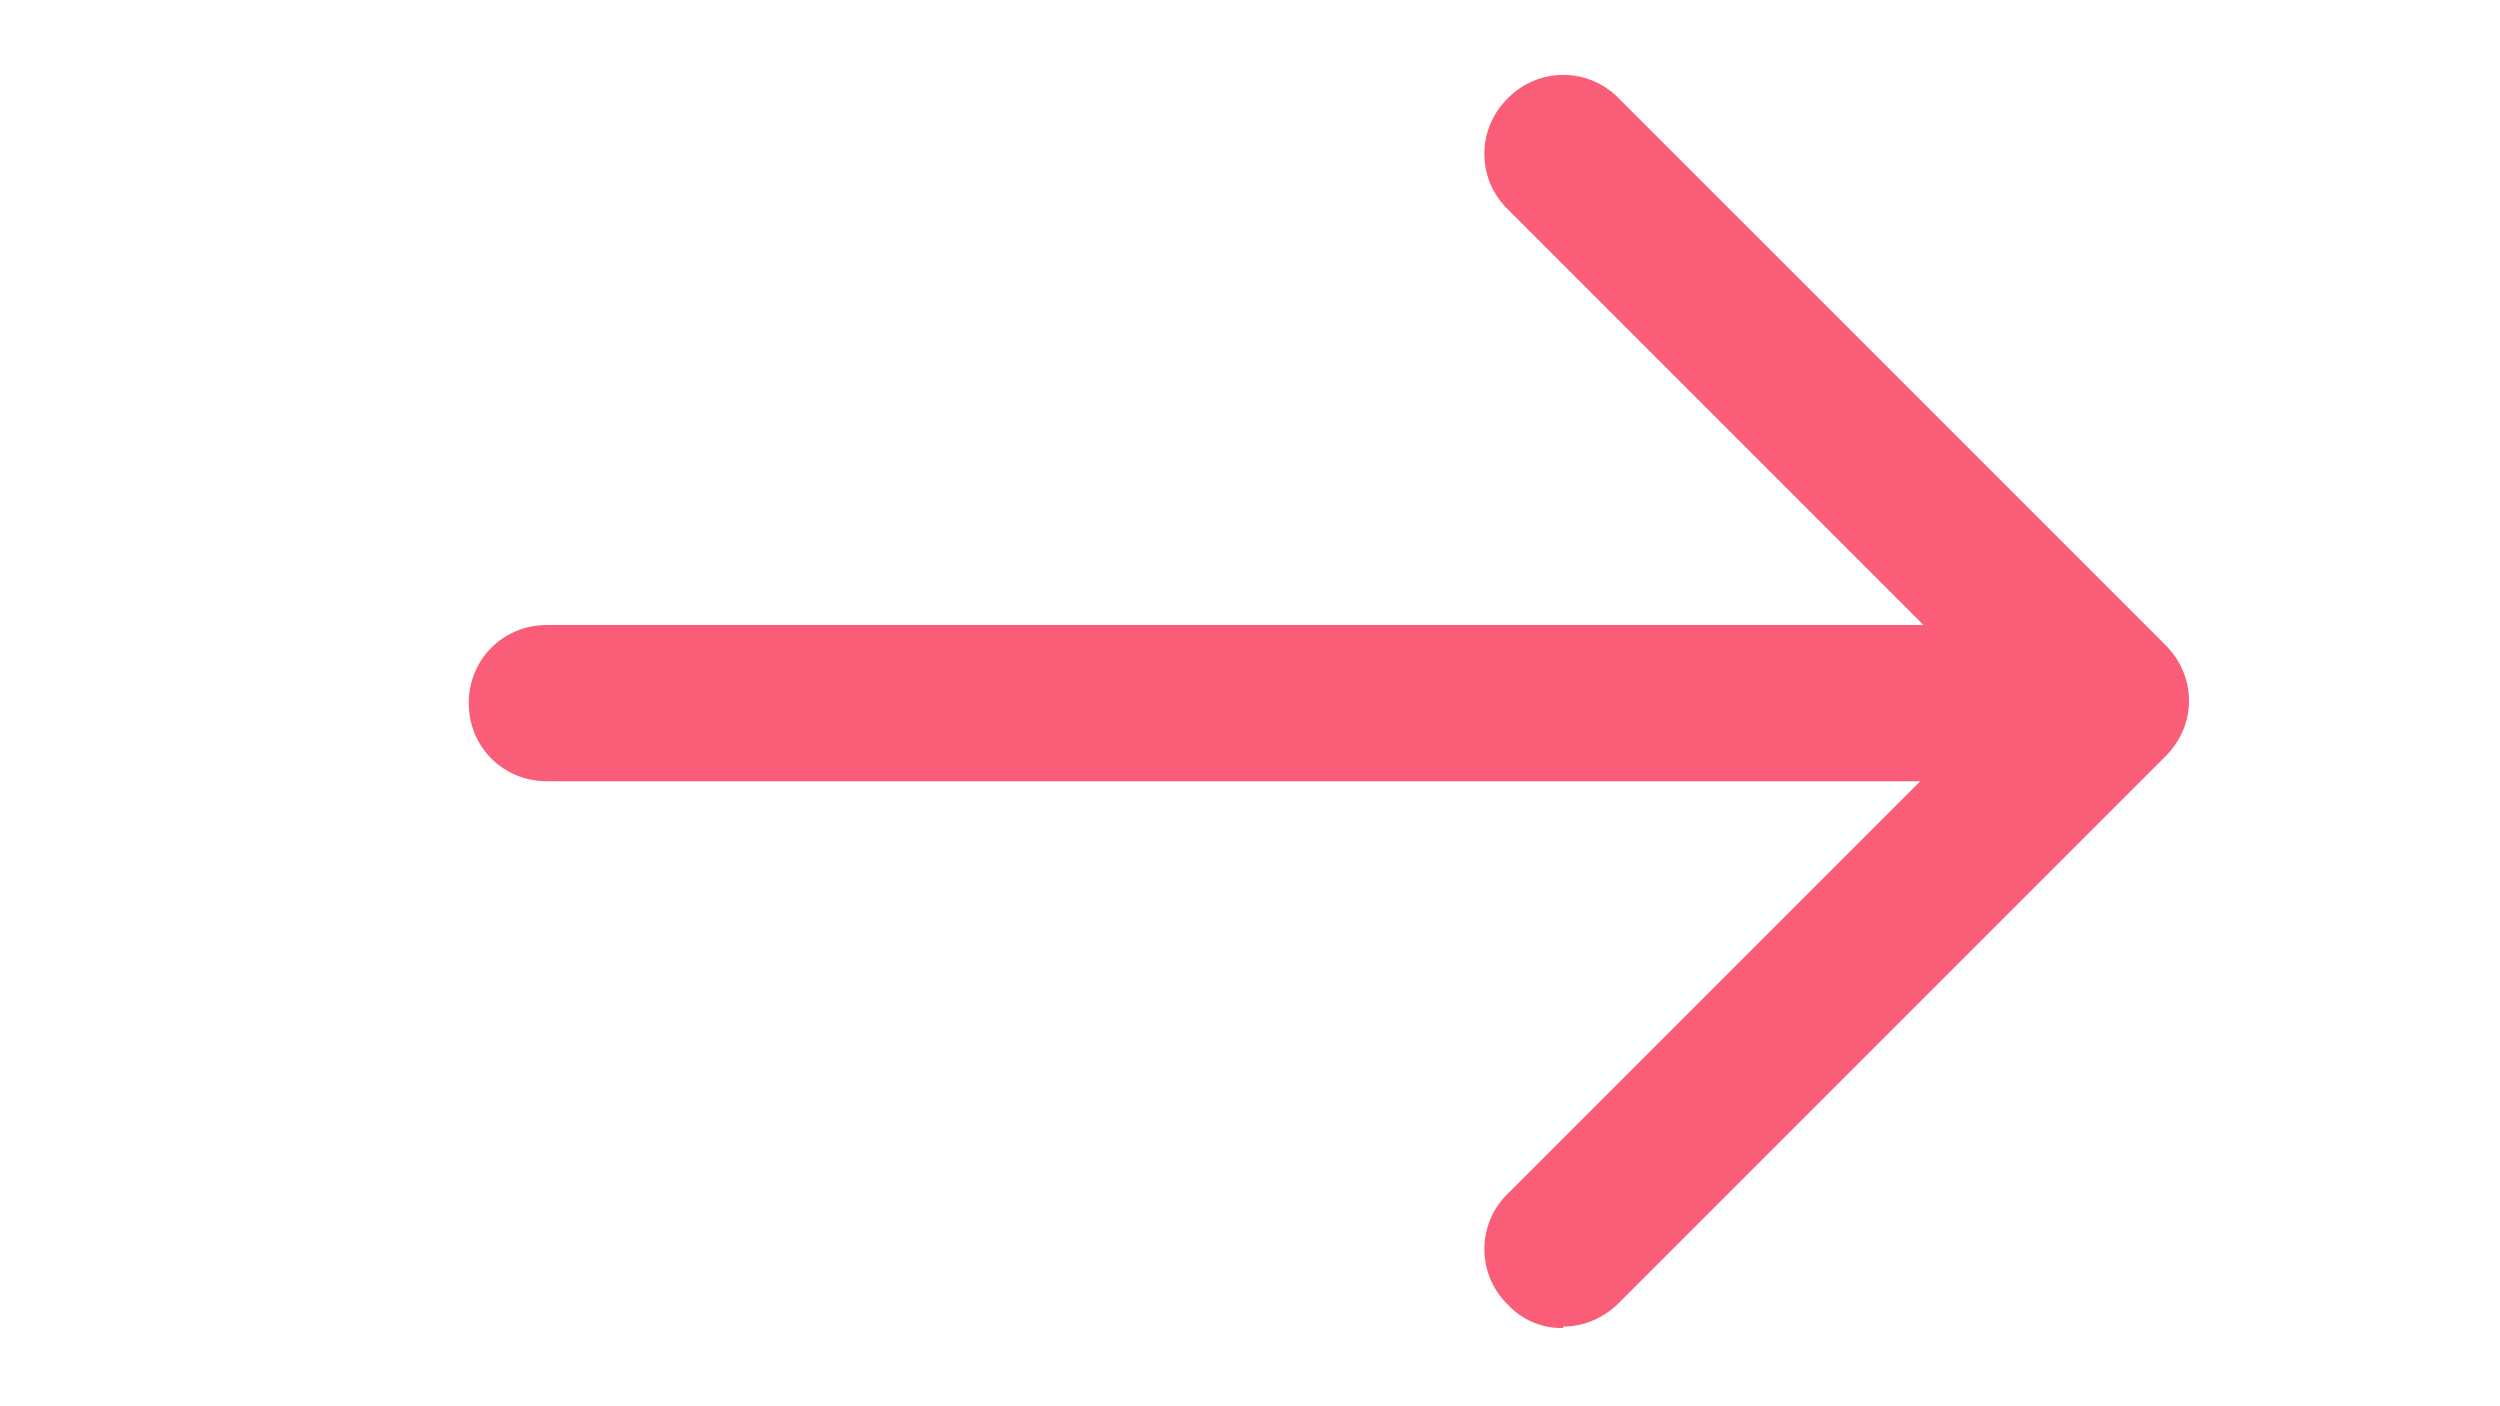
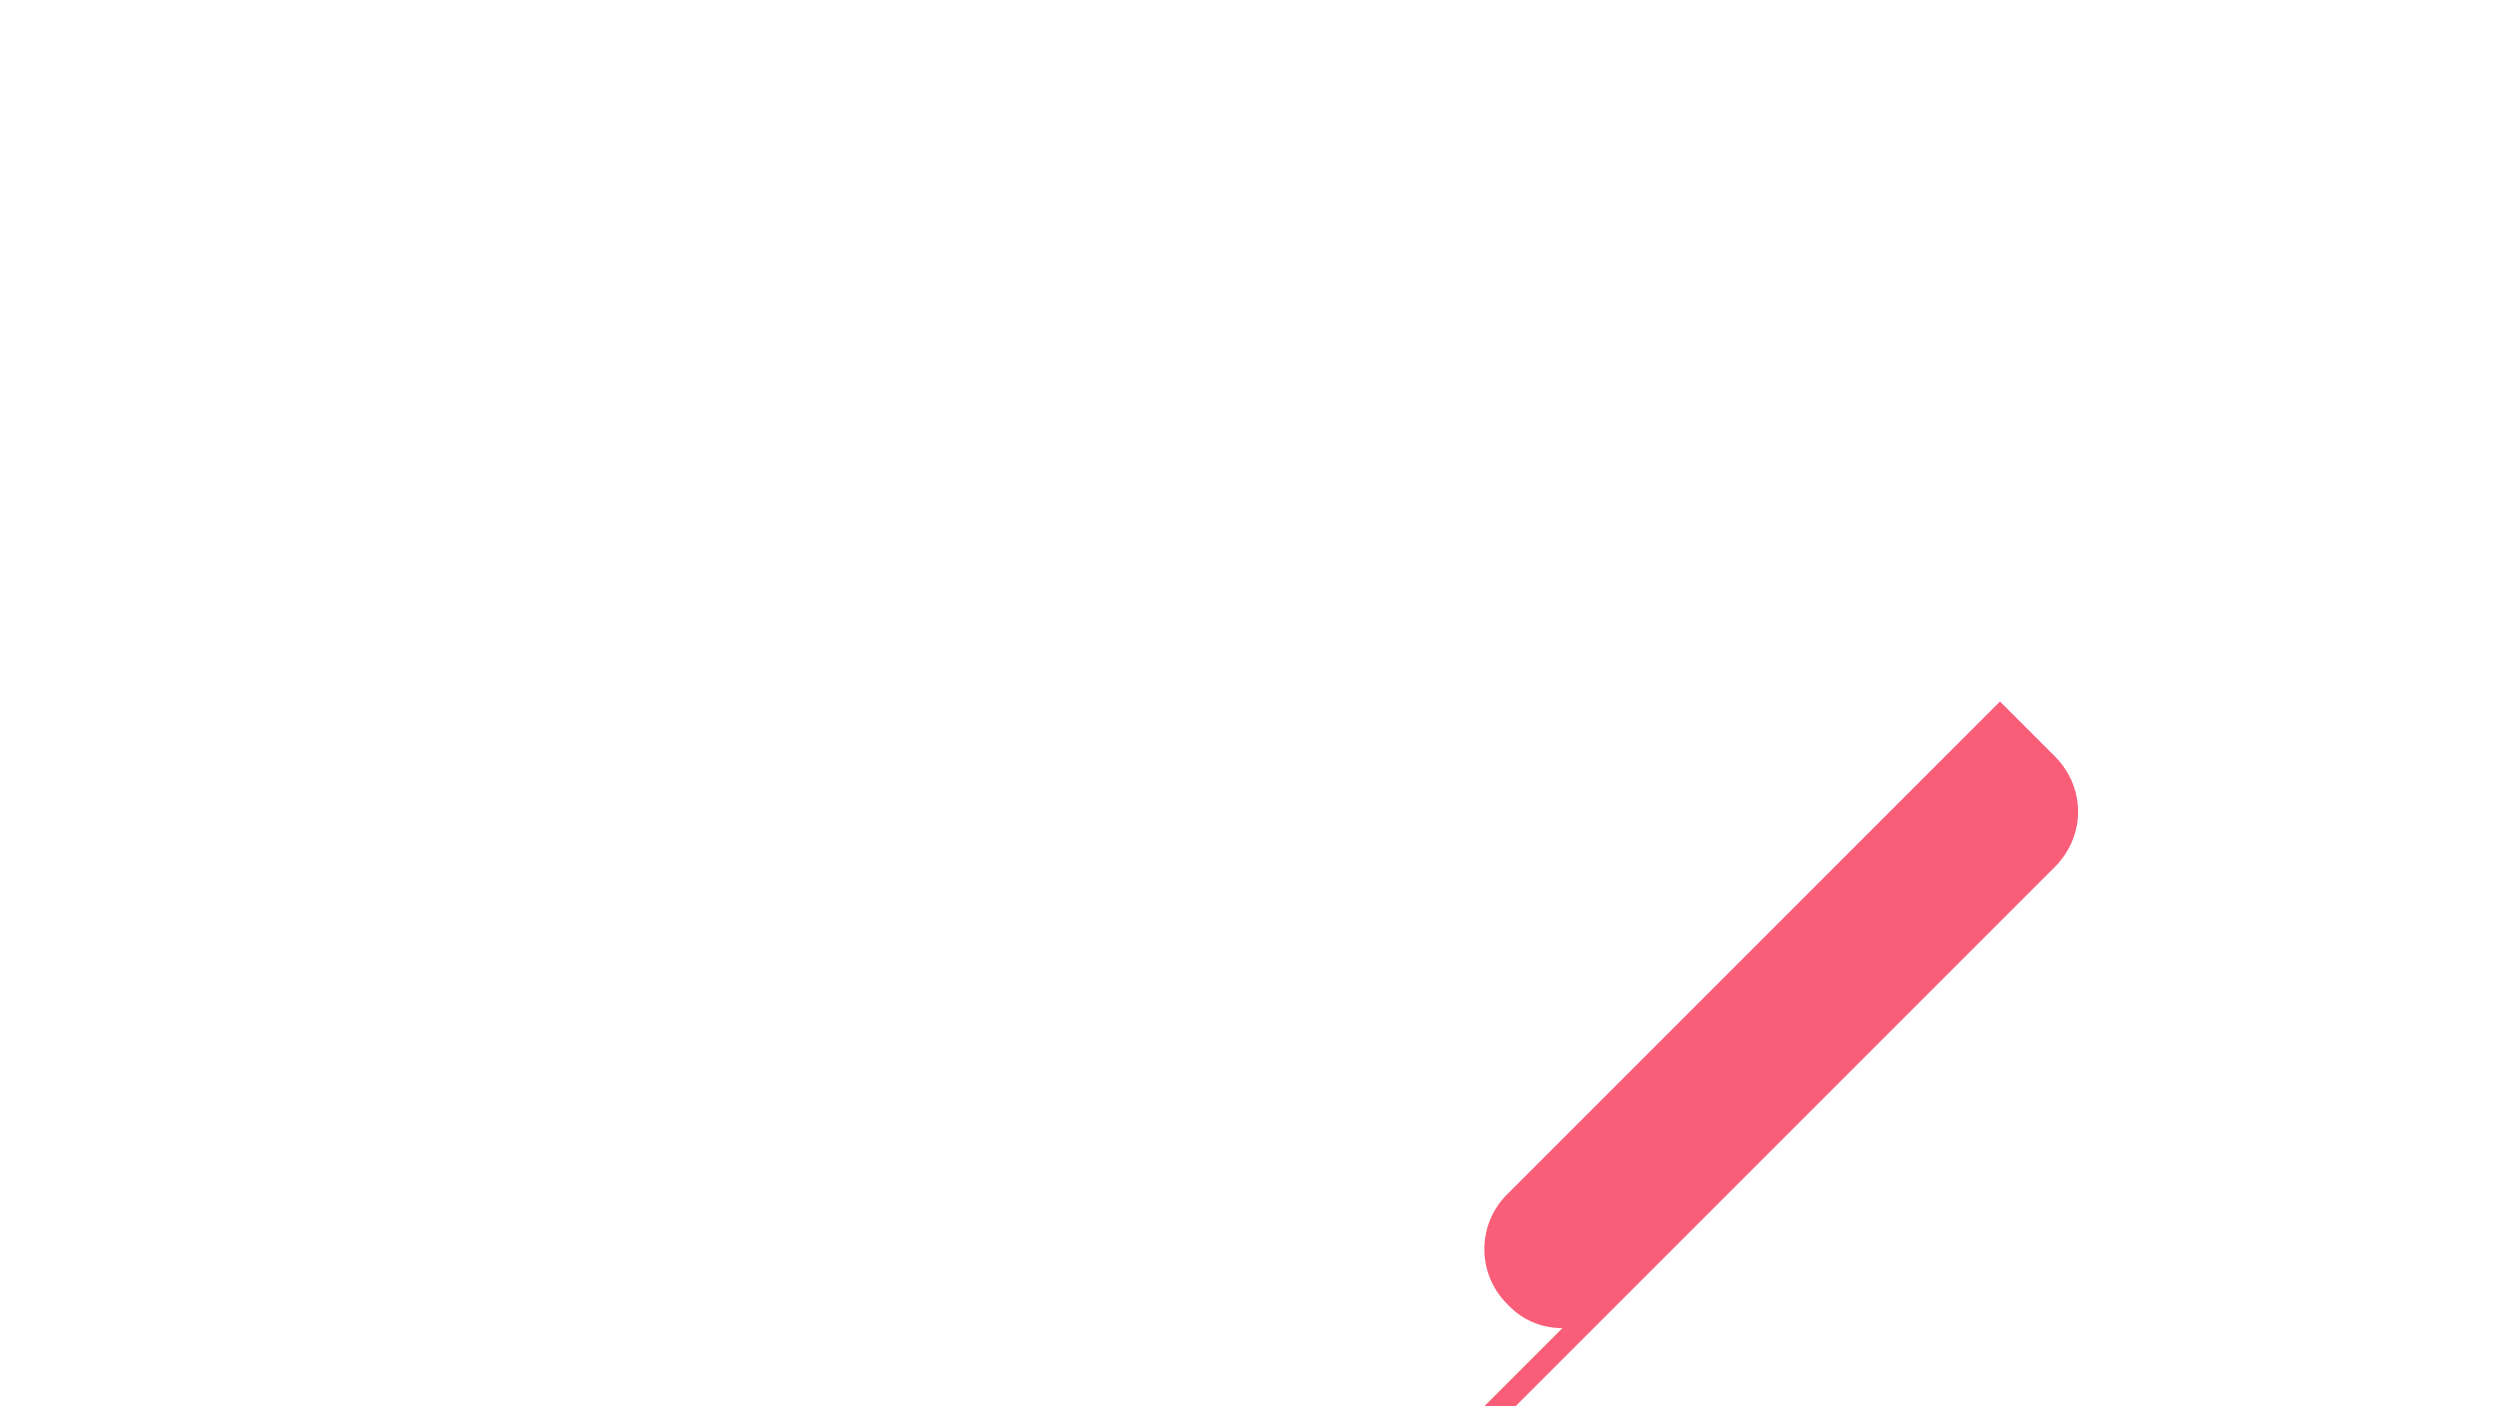
<svg xmlns="http://www.w3.org/2000/svg" width="32" height="18" fill="none">
-   <path fill="#F95D77" d="M25 10H7c-.56 0-1-.44-1-1s.44-1 1-1h18c.56 0 1 .44 1 1s-.44 1-1 1Z" />
-   <path fill="#F95D77" d="M20 16.999a.94.94 0 0 1-.7-.3.99.99 0 0 1 0-1.42l6.3-6.3-6.3-6.3a.99.99 0 0 1 0-1.42.99.99 0 0 1 1.42 0l7 7c.399.4.399 1.02 0 1.42l-7 7c-.2.2-.46.3-.7.3l-.02.02Z" />
+   <path fill="#F95D77" d="M20 16.999a.94.94 0 0 1-.7-.3.99.99 0 0 1 0-1.42l6.3-6.3-6.3-6.3l7 7c.399.4.399 1.02 0 1.42l-7 7c-.2.2-.46.3-.7.3l-.02.02Z" />
</svg>